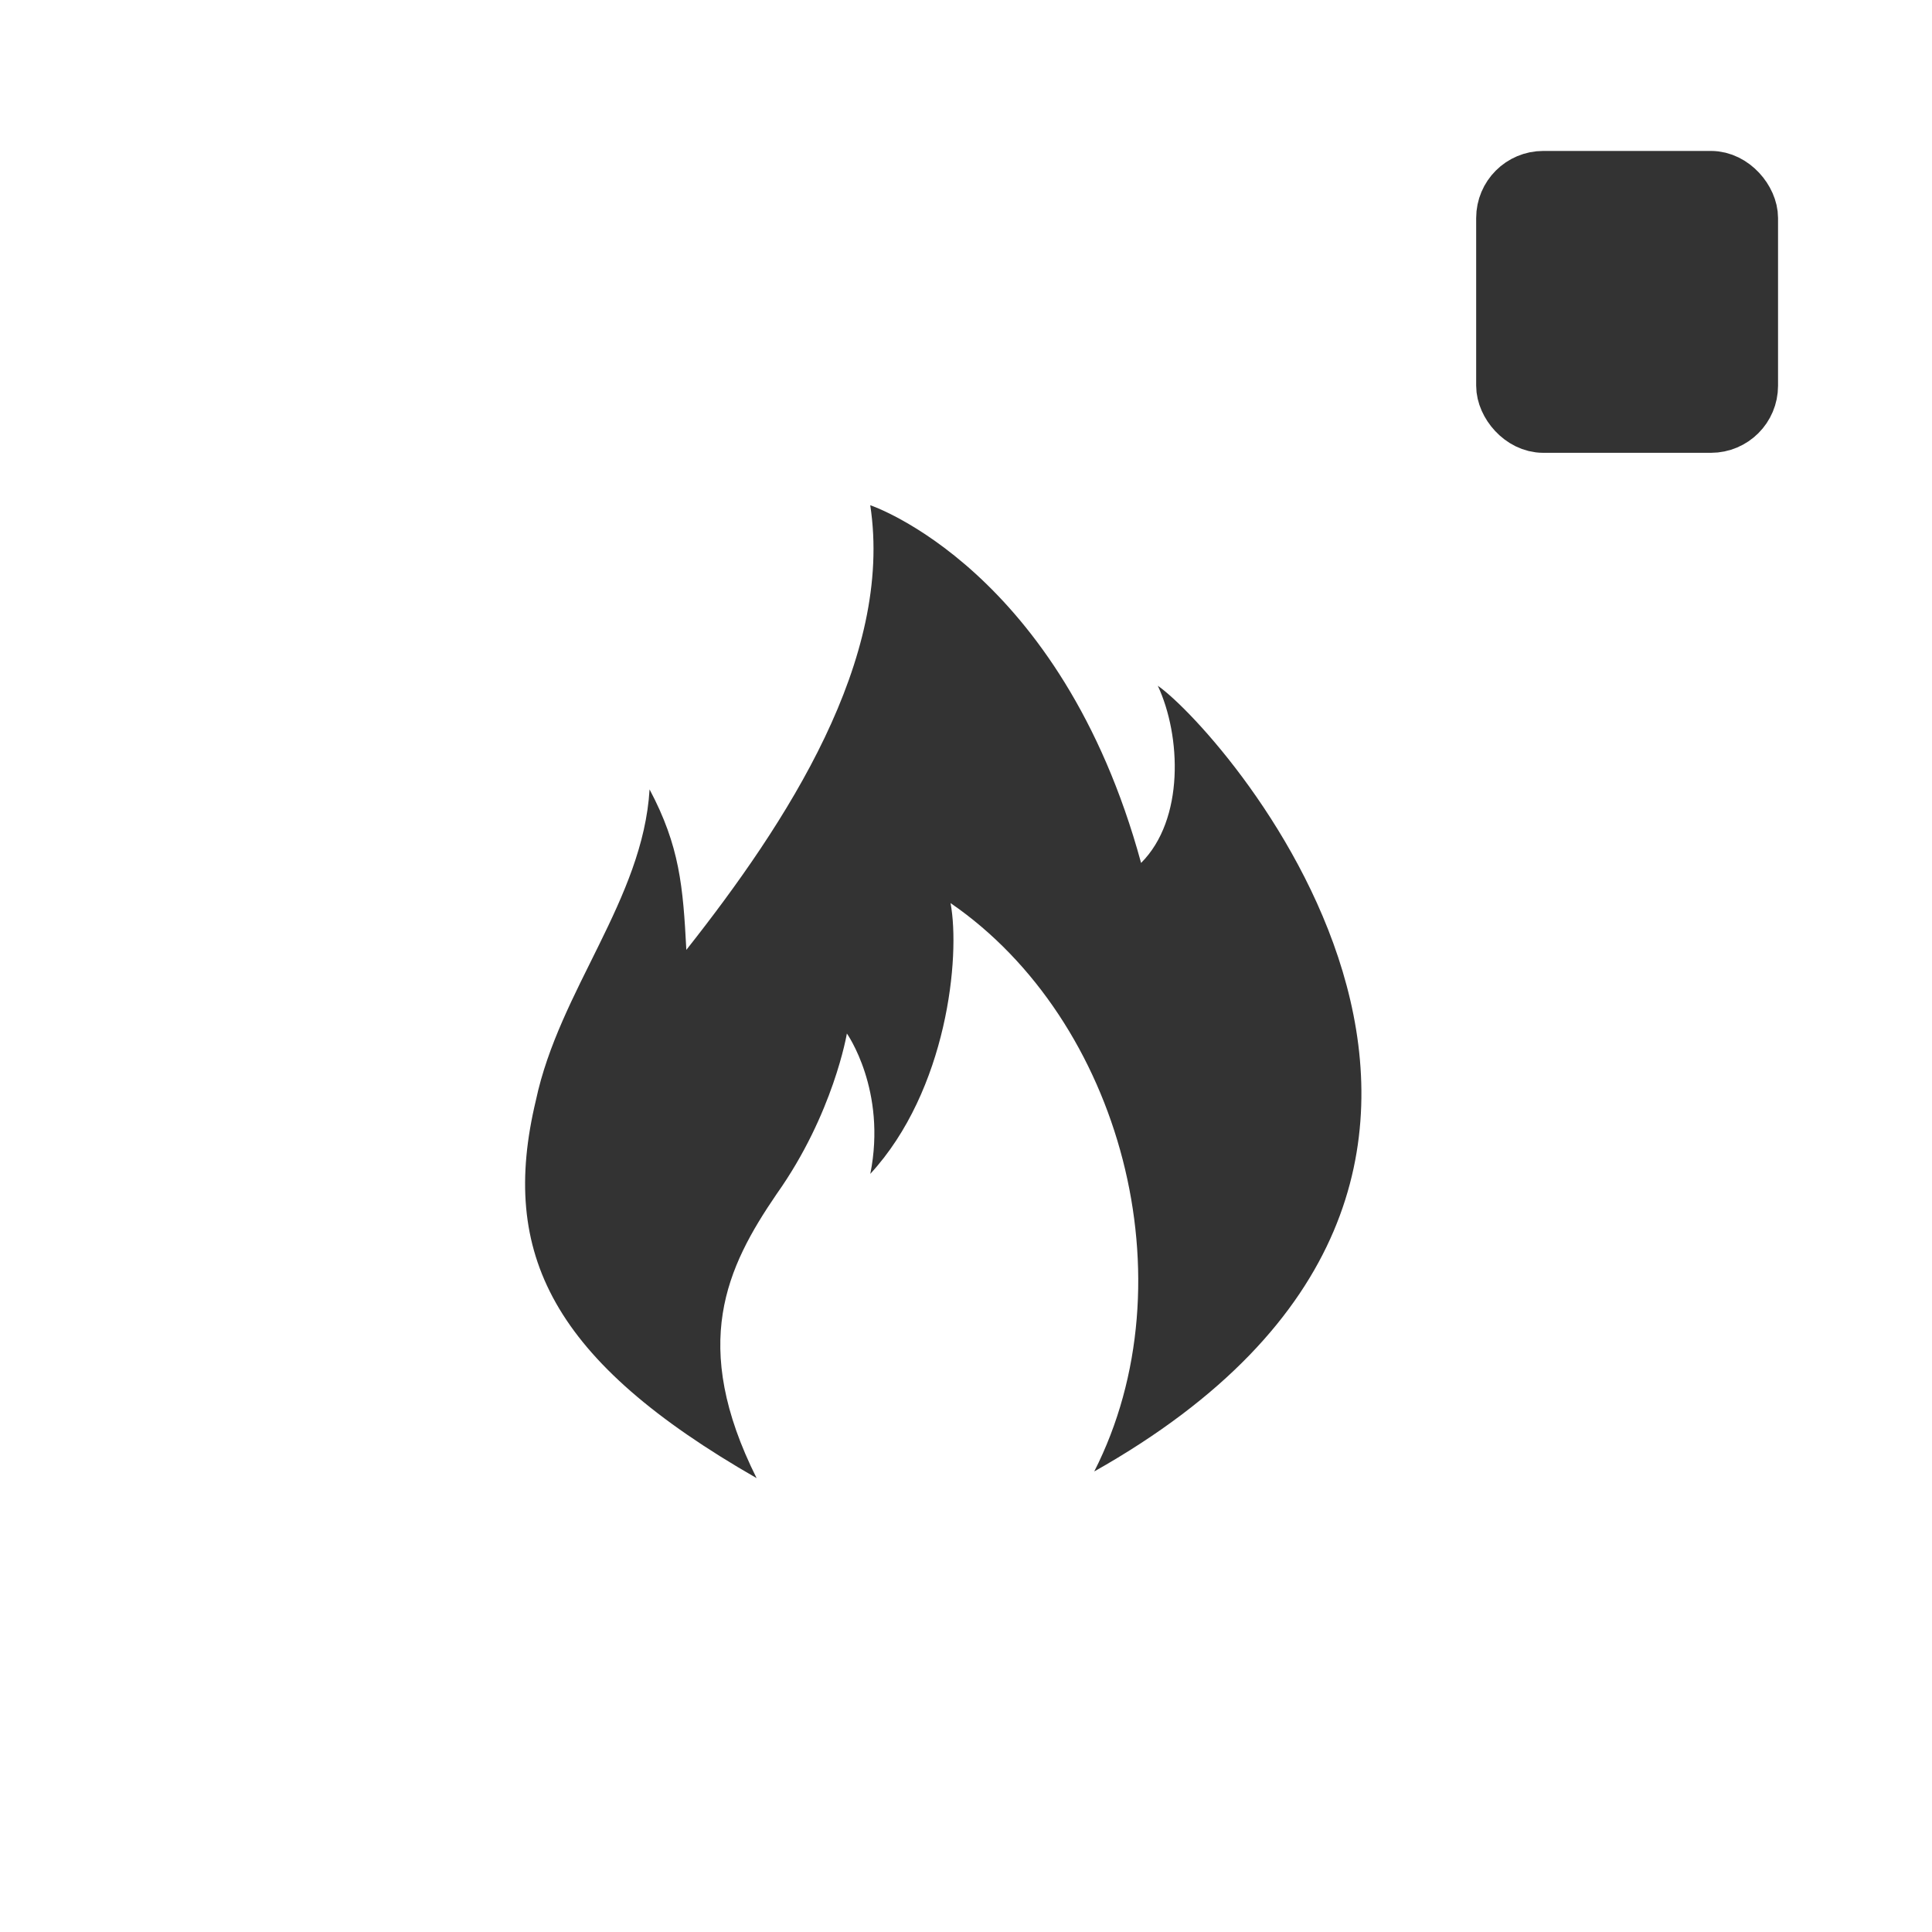
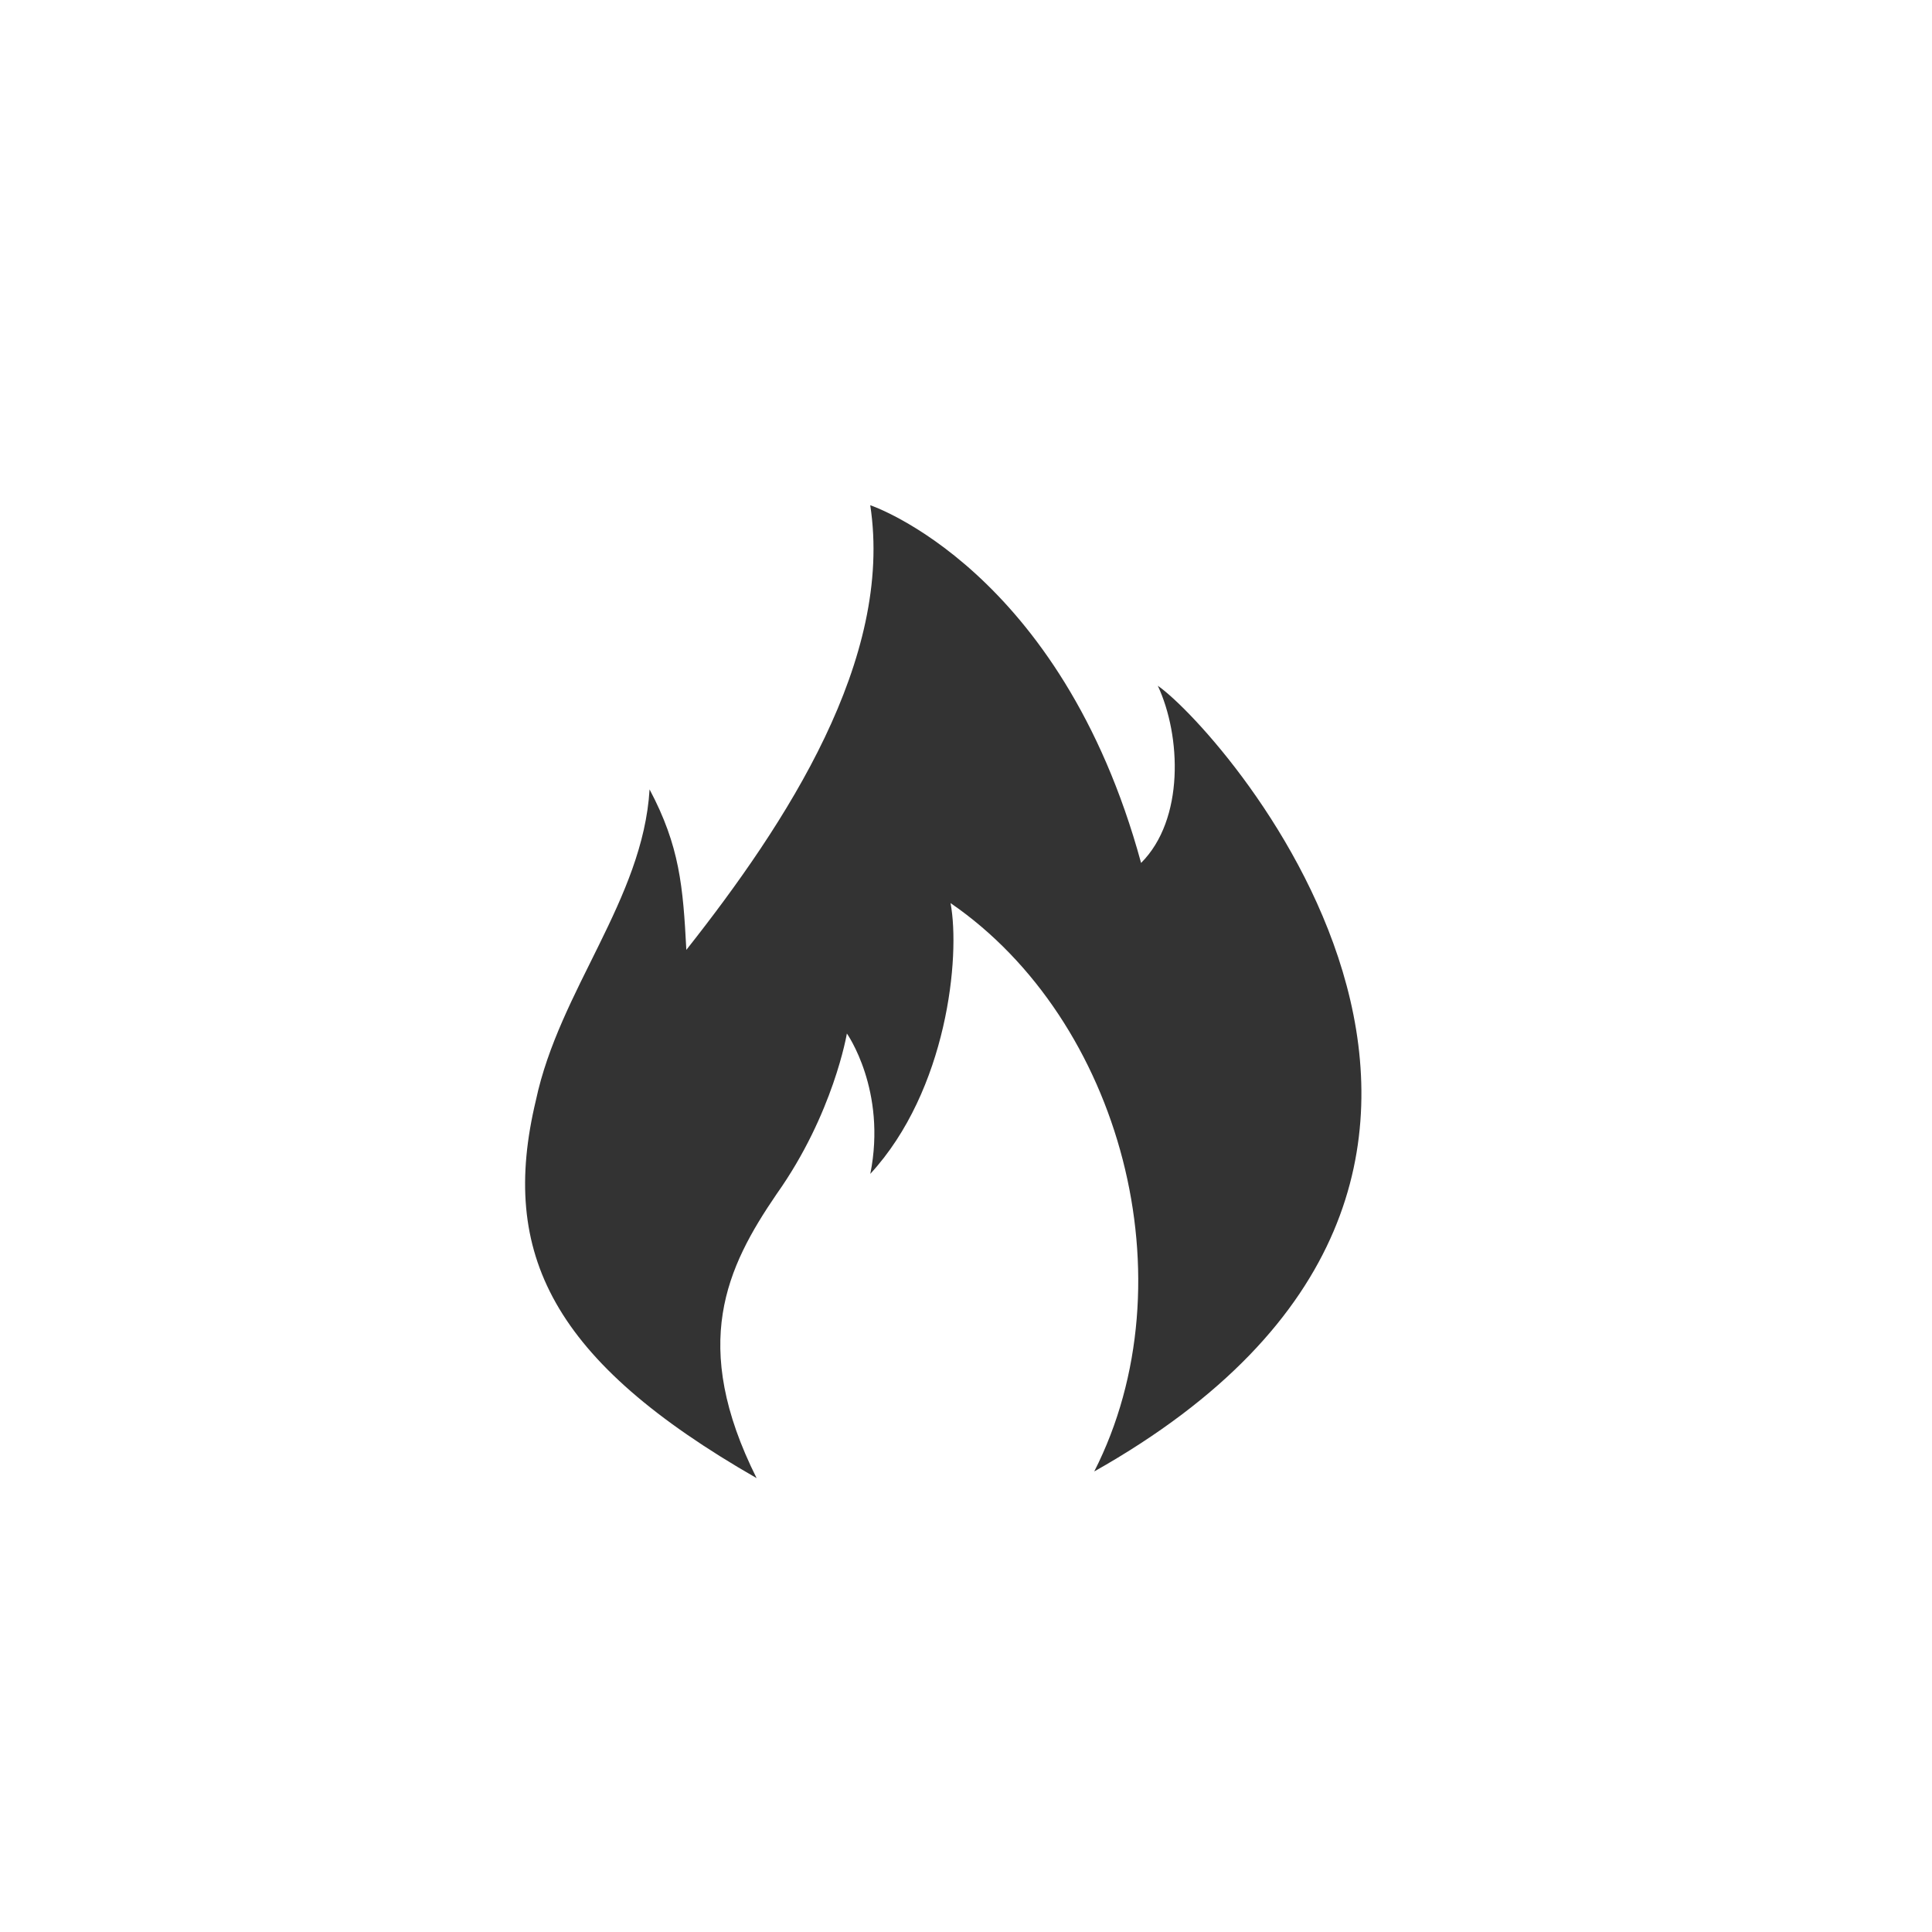
<svg xmlns="http://www.w3.org/2000/svg" xml:space="preserve" id="svg1" width="32" height="32" version="1.1">
  <style>.icon{fill:#333333;stroke:#333333}@media (prefers-color-scheme:dark){.icon{fill:#e5e5e5;stroke:#e5e5e5}}</style>
  <path d="M12.532 24.483c-1.108-2.215-.499-3.49.332-4.707.942-1.329 1.163-2.658 1.163-2.658s.665.94.388 2.325c1.274-1.384 1.495-3.6 1.329-4.485 2.824 1.938 3.987 6.257 2.38 9.414 8.64-4.874 2.16-12.239 1.053-13.014.387.83.443 2.215-.277 2.935-1.329-4.873-4.486-5.925-4.486-5.925.388 2.547-1.384 5.26-3.046 7.365-.055-1.052-.11-1.717-.609-2.658-.11 1.827-1.495 3.322-1.883 5.15-.61 2.547.277 4.319 3.655 6.257z" class="icon" style="display:inline;fill=currentColor;fill-opacity:1;stroke:none" />
-   <rect width="4" height="4" x="24.95" y="3" class="icon" rx=".611" ry=".611" style="display:inline;fill=currentColor;fill-opacity:1;stroke=currentColor;stroke-width:1;stroke-dasharray:none;stroke-opacity:1" />
</svg>